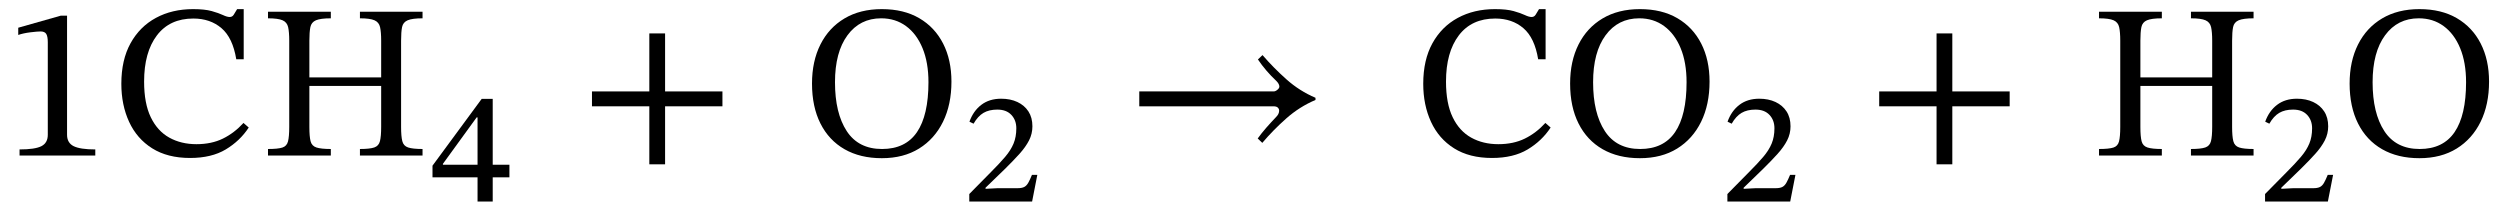
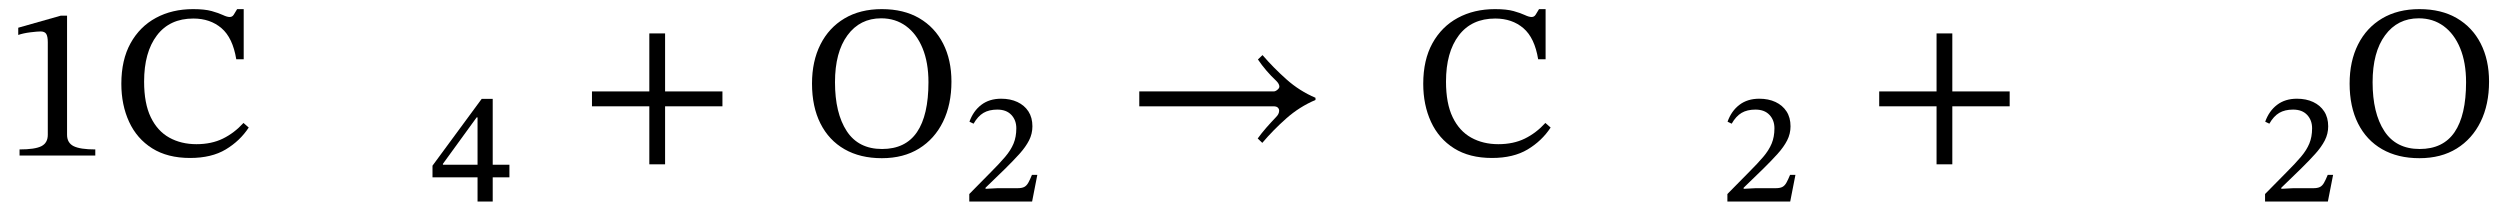
<svg xmlns="http://www.w3.org/2000/svg" width="274.104" height="23.096" viewBox="0.776 -17.056 274.104 23.096">
  <path d="M 11.224 0 L 11.224 0 L 2.92 0 L 2.92 -0.672 Q 4.624 -0.672 5.32 -1.032 Q 6.016 -1.392 6.016 -2.28 L 6.016 -12.432 Q 6.016 -13.056 5.848 -13.332 Q 5.68 -13.608 5.224 -13.608 Q 4.864 -13.608 4.096 -13.512 Q 3.328 -13.416 2.776 -13.224 L 2.776 -14.016 L 7.432 -15.336 L 8.128 -15.336 L 8.128 -2.28 Q 8.128 -1.392 8.848 -1.032 Q 9.568 -0.672 11.224 -0.672 Z " fill="black" />
  <path d="M 27.472 -3.576 L 27.472 -3.576 L 28.048 -3.072 Q 27.088 -1.608 25.528 -0.672 Q 23.968 0.264 21.616 0.264 Q 19.144 0.264 17.464 -0.792 Q 15.784 -1.848 14.932 -3.696 Q 14.08 -5.544 14.08 -7.872 Q 14.08 -10.488 15.088 -12.312 Q 16.096 -14.136 17.872 -15.096 Q 19.648 -16.056 21.952 -16.056 Q 23.224 -16.056 23.992 -15.84 Q 24.76 -15.624 25.216 -15.408 Q 25.672 -15.192 25.96 -15.192 Q 26.248 -15.192 26.404 -15.444 Q 26.56 -15.696 26.776 -16.056 L 27.496 -16.056 L 27.496 -10.56 L 26.68 -10.56 Q 26.296 -12.912 25.06 -13.968 Q 23.824 -15.024 21.976 -15.024 Q 19.384 -15.024 17.98 -13.176 Q 16.576 -11.328 16.576 -8.112 Q 16.576 -5.712 17.308 -4.2 Q 18.04 -2.688 19.336 -1.968 Q 20.632 -1.248 22.312 -1.248 Q 23.968 -1.248 25.216 -1.86 Q 26.464 -2.472 27.472 -3.576 Z " fill="black" />
-   <path d="M 34.696 -12.6 L 34.696 -12.6 L 34.696 -8.568 L 42.568 -8.568 L 42.568 -12.6 Q 42.568 -13.536 42.448 -14.076 Q 42.328 -14.616 41.836 -14.832 Q 41.344 -15.048 40.24 -15.048 L 40.24 -15.768 L 47.104 -15.768 L 47.104 -15.048 Q 45.976 -15.048 45.472 -14.832 Q 44.968 -14.616 44.86 -14.088 Q 44.752 -13.56 44.752 -12.6 L 44.752 -3.144 Q 44.752 -2.112 44.884 -1.584 Q 45.016 -1.056 45.52 -0.888 Q 46.024 -0.72 47.104 -0.72 L 47.104 0 L 40.24 0 L 40.24 -0.72 Q 41.32 -0.72 41.812 -0.888 Q 42.304 -1.056 42.436 -1.584 Q 42.568 -2.112 42.568 -3.144 L 42.568 -7.632 L 34.696 -7.632 L 34.696 -3.144 Q 34.696 -2.088 34.828 -1.572 Q 34.96 -1.056 35.464 -0.888 Q 35.968 -0.72 37.048 -0.72 L 37.048 0 L 30.16 0 L 30.16 -0.72 Q 31.24 -0.72 31.732 -0.876 Q 32.224 -1.032 32.356 -1.56 Q 32.488 -2.088 32.488 -3.144 L 32.488 -12.6 Q 32.488 -13.536 32.368 -14.076 Q 32.248 -14.616 31.756 -14.832 Q 31.264 -15.048 30.16 -15.048 L 30.16 -15.768 L 37.048 -15.768 L 37.048 -15.048 Q 35.92 -15.048 35.416 -14.832 Q 34.912 -14.616 34.804 -14.076 Q 34.696 -13.536 34.696 -12.6 Z " fill="black" />
  <path d="M 56.63 2.386 L 56.63 2.386 L 54.798 2.386 L 54.798 5.04 L 53.135 5.04 L 53.135 2.386 L 48.196 2.386 L 48.196 1.109 L 53.589 -6.216 L 54.798 -6.216 L 54.798 1.008 L 56.63 1.008 Z M 53.135 1.008 L 53.135 1.008 L 53.135 -4.183 L 53.034 -4.183 L 49.338 0.907 L 49.338 1.008 Z " fill="black" />
  <path d="M 79.985 -5.4 L 79.985 -5.4 L 73.697 -5.4 L 73.697 0.96 L 71.969 0.96 L 71.969 -5.4 L 65.681 -5.4 L 65.681 -7.032 L 71.969 -7.032 L 71.969 -13.392 L 73.697 -13.392 L 73.697 -7.032 L 79.985 -7.032 Z " fill="black" />
  <path d="M 105.094 -8.112 L 105.094 -8.112 Q 105.094 -5.592 104.17 -3.708 Q 103.246 -1.824 101.542 -0.768 Q 99.838 0.288 97.462 0.288 Q 95.086 0.288 93.37 -0.696 Q 91.654 -1.68 90.73 -3.516 Q 89.806 -5.352 89.806 -7.896 Q 89.806 -10.344 90.73 -12.18 Q 91.654 -14.016 93.37 -15.036 Q 95.086 -16.056 97.462 -16.056 Q 99.862 -16.056 101.566 -15.06 Q 103.27 -14.064 104.182 -12.276 Q 105.094 -10.488 105.094 -8.112 Z M 102.574 -8.04 L 102.574 -8.04 Q 102.574 -10.2 101.926 -11.772 Q 101.278 -13.344 100.114 -14.196 Q 98.95 -15.048 97.39 -15.048 Q 95.062 -15.048 93.694 -13.188 Q 92.326 -11.328 92.326 -8.04 Q 92.326 -4.656 93.61 -2.688 Q 94.894 -0.72 97.486 -0.72 Q 100.054 -0.72 101.314 -2.568 Q 102.574 -4.416 102.574 -8.04 Z " fill="black" />
  <path d="M 114.509 2.117 L 114.509 2.117 L 113.938 5.04 L 107.05 5.04 L 107.05 4.217 L 109.435 1.798 Q 110.376 0.857 110.989 0.134 Q 111.603 -0.588 111.905 -1.319 Q 112.207 -2.05 112.207 -2.99 Q 112.207 -3.881 111.661 -4.46 Q 111.115 -5.04 110.124 -5.04 Q 109.217 -5.04 108.604 -4.679 Q 107.991 -4.318 107.52 -3.494 L 107.067 -3.713 Q 107.487 -4.889 108.369 -5.561 Q 109.251 -6.233 110.544 -6.233 Q 111.552 -6.233 112.325 -5.872 Q 113.098 -5.51 113.535 -4.838 Q 113.971 -4.166 113.971 -3.209 Q 113.971 -2.386 113.602 -1.663 Q 113.232 -0.941 112.552 -0.185 Q 111.871 0.571 110.931 1.495 L 108.831 3.528 L 108.831 3.646 L 110.141 3.578 L 112.325 3.578 Q 112.812 3.578 113.073 3.444 Q 113.333 3.31 113.518 2.982 Q 113.703 2.654 113.921 2.117 Z " fill="black" />
  <path d="M 145.008 -6.336 L 145.008 -6.336 L 145.008 -6.096 Q 143.256 -5.352 141.816 -4.08 Q 140.376 -2.808 139.176 -1.392 L 138.672 -1.872 Q 139.104 -2.472 139.62 -3.06 Q 140.136 -3.648 140.688 -4.224 Q 141.024 -4.56 141.024 -4.92 Q 141.024 -5.112 140.88 -5.256 Q 140.736 -5.4 140.4 -5.4 L 125.688 -5.4 L 125.688 -7.032 L 140.424 -7.032 Q 140.616 -7.032 140.832 -7.212 Q 141.048 -7.392 141.048 -7.56 Q 141.048 -7.848 140.712 -8.184 Q 139.56 -9.264 138.696 -10.536 L 139.2 -11.016 Q 140.4 -9.624 141.828 -8.352 Q 143.256 -7.08 145.008 -6.336 Z " fill="black" />
  <path d="M 170.214 -3.576 L 170.214 -3.576 L 170.79 -3.072 Q 169.83 -1.608 168.27 -0.672 Q 166.71 0.264 164.358 0.264 Q 161.886 0.264 160.206 -0.792 Q 158.526 -1.848 157.674 -3.696 Q 156.822 -5.544 156.822 -7.872 Q 156.822 -10.488 157.83 -12.312 Q 158.838 -14.136 160.614 -15.096 Q 162.39 -16.056 164.694 -16.056 Q 165.966 -16.056 166.734 -15.84 Q 167.502 -15.624 167.958 -15.408 Q 168.414 -15.192 168.702 -15.192 Q 168.99 -15.192 169.146 -15.444 Q 169.302 -15.696 169.518 -16.056 L 170.238 -16.056 L 170.238 -10.56 L 169.422 -10.56 Q 169.038 -12.912 167.802 -13.968 Q 166.566 -15.024 164.718 -15.024 Q 162.126 -15.024 160.722 -13.176 Q 159.318 -11.328 159.318 -8.112 Q 159.318 -5.712 160.05 -4.2 Q 160.782 -2.688 162.078 -1.968 Q 163.374 -1.248 165.054 -1.248 Q 166.71 -1.248 167.958 -1.86 Q 169.206 -2.472 170.214 -3.576 Z " fill="black" />
-   <path d="M 188.214 -8.112 L 188.214 -8.112 Q 188.214 -5.592 187.29 -3.708 Q 186.366 -1.824 184.662 -0.768 Q 182.958 0.288 180.582 0.288 Q 178.206 0.288 176.49 -0.696 Q 174.774 -1.68 173.85 -3.516 Q 172.926 -5.352 172.926 -7.896 Q 172.926 -10.344 173.85 -12.18 Q 174.774 -14.016 176.49 -15.036 Q 178.206 -16.056 180.582 -16.056 Q 182.982 -16.056 184.686 -15.06 Q 186.39 -14.064 187.302 -12.276 Q 188.214 -10.488 188.214 -8.112 Z M 185.694 -8.04 L 185.694 -8.04 Q 185.694 -10.2 185.046 -11.772 Q 184.398 -13.344 183.234 -14.196 Q 182.07 -15.048 180.51 -15.048 Q 178.182 -15.048 176.814 -13.188 Q 175.446 -11.328 175.446 -8.04 Q 175.446 -4.656 176.73 -2.688 Q 178.014 -0.72 180.606 -0.72 Q 183.174 -0.72 184.434 -2.568 Q 185.694 -4.416 185.694 -8.04 Z " fill="black" />
  <path d="M 197.63 2.117 L 197.63 2.117 L 197.058 5.04 L 190.17 5.04 L 190.17 4.217 L 192.556 1.798 Q 193.497 0.857 194.11 0.134 Q 194.723 -0.588 195.026 -1.319 Q 195.328 -2.05 195.328 -2.99 Q 195.328 -3.881 194.782 -4.46 Q 194.236 -5.04 193.245 -5.04 Q 192.338 -5.04 191.724 -4.679 Q 191.111 -4.318 190.641 -3.494 L 190.187 -3.713 Q 190.607 -4.889 191.489 -5.561 Q 192.371 -6.233 193.665 -6.233 Q 194.673 -6.233 195.446 -5.872 Q 196.218 -5.51 196.655 -4.838 Q 197.092 -4.166 197.092 -3.209 Q 197.092 -2.386 196.722 -1.663 Q 196.353 -0.941 195.672 -0.185 Q 194.992 0.571 194.051 1.495 L 191.951 3.528 L 191.951 3.646 L 193.262 3.578 L 195.446 3.578 Q 195.933 3.578 196.193 3.444 Q 196.454 3.31 196.638 2.982 Q 196.823 2.654 197.042 2.117 Z " fill="black" />
  <path d="M 221.119 -5.4 L 221.119 -5.4 L 214.831 -5.4 L 214.831 0.96 L 213.103 0.96 L 213.103 -5.4 L 206.815 -5.4 L 206.815 -7.032 L 213.103 -7.032 L 213.103 -13.392 L 214.831 -13.392 L 214.831 -7.032 L 221.119 -7.032 Z " fill="black" />
-   <path d="M 235.452 -12.6 L 235.452 -12.6 L 235.452 -8.568 L 243.324 -8.568 L 243.324 -12.6 Q 243.324 -13.536 243.204 -14.076 Q 243.084 -14.616 242.592 -14.832 Q 242.1 -15.048 240.996 -15.048 L 240.996 -15.768 L 247.86 -15.768 L 247.86 -15.048 Q 246.732 -15.048 246.228 -14.832 Q 245.724 -14.616 245.616 -14.088 Q 245.508 -13.56 245.508 -12.6 L 245.508 -3.144 Q 245.508 -2.112 245.64 -1.584 Q 245.772 -1.056 246.276 -0.888 Q 246.78 -0.72 247.86 -0.72 L 247.86 0 L 240.996 0 L 240.996 -0.72 Q 242.076 -0.72 242.568 -0.888 Q 243.06 -1.056 243.192 -1.584 Q 243.324 -2.112 243.324 -3.144 L 243.324 -7.632 L 235.452 -7.632 L 235.452 -3.144 Q 235.452 -2.088 235.584 -1.572 Q 235.716 -1.056 236.22 -0.888 Q 236.724 -0.72 237.804 -0.72 L 237.804 0 L 230.916 0 L 230.916 -0.72 Q 231.996 -0.72 232.488 -0.876 Q 232.98 -1.032 233.112 -1.56 Q 233.244 -2.088 233.244 -3.144 L 233.244 -12.6 Q 233.244 -13.536 233.124 -14.076 Q 233.004 -14.616 232.512 -14.832 Q 232.02 -15.048 230.916 -15.048 L 230.916 -15.768 L 237.804 -15.768 L 237.804 -15.048 Q 236.676 -15.048 236.172 -14.832 Q 235.668 -14.616 235.56 -14.076 Q 235.452 -13.536 235.452 -12.6 Z " fill="black" />
  <path d="M 256.58 2.117 L 256.58 2.117 L 256.008 5.04 L 249.12 5.04 L 249.12 4.217 L 251.506 1.798 Q 252.447 0.857 253.06 0.134 Q 253.673 -0.588 253.976 -1.319 Q 254.278 -2.05 254.278 -2.99 Q 254.278 -3.881 253.732 -4.46 Q 253.186 -5.04 252.195 -5.04 Q 251.288 -5.04 250.674 -4.679 Q 250.061 -4.318 249.591 -3.494 L 249.137 -3.713 Q 249.557 -4.889 250.439 -5.561 Q 251.321 -6.233 252.615 -6.233 Q 253.623 -6.233 254.396 -5.872 Q 255.168 -5.51 255.605 -4.838 Q 256.042 -4.166 256.042 -3.209 Q 256.042 -2.386 255.672 -1.663 Q 255.303 -0.941 254.622 -0.185 Q 253.942 0.571 253.001 1.495 L 250.901 3.528 L 250.901 3.646 L 252.212 3.578 L 254.396 3.578 Q 254.883 3.578 255.143 3.444 Q 255.404 3.31 255.588 2.982 Q 255.773 2.654 255.992 2.117 Z " fill="black" />
  <path d="M 273.68 -8.112 L 273.68 -8.112 Q 273.68 -5.592 272.756 -3.708 Q 271.832 -1.824 270.128 -0.768 Q 268.424 0.288 266.048 0.288 Q 263.672 0.288 261.956 -0.696 Q 260.24 -1.68 259.316 -3.516 Q 258.392 -5.352 258.392 -7.896 Q 258.392 -10.344 259.316 -12.18 Q 260.24 -14.016 261.956 -15.036 Q 263.672 -16.056 266.048 -16.056 Q 268.448 -16.056 270.152 -15.06 Q 271.856 -14.064 272.768 -12.276 Q 273.68 -10.488 273.68 -8.112 Z M 271.16 -8.04 L 271.16 -8.04 Q 271.16 -10.2 270.512 -11.772 Q 269.864 -13.344 268.7 -14.196 Q 267.536 -15.048 265.976 -15.048 Q 263.648 -15.048 262.28 -13.188 Q 260.912 -11.328 260.912 -8.04 Q 260.912 -4.656 262.196 -2.688 Q 263.48 -0.72 266.072 -0.72 Q 268.64 -0.72 269.9 -2.568 Q 271.16 -4.416 271.16 -8.04 Z " fill="black" />
</svg>